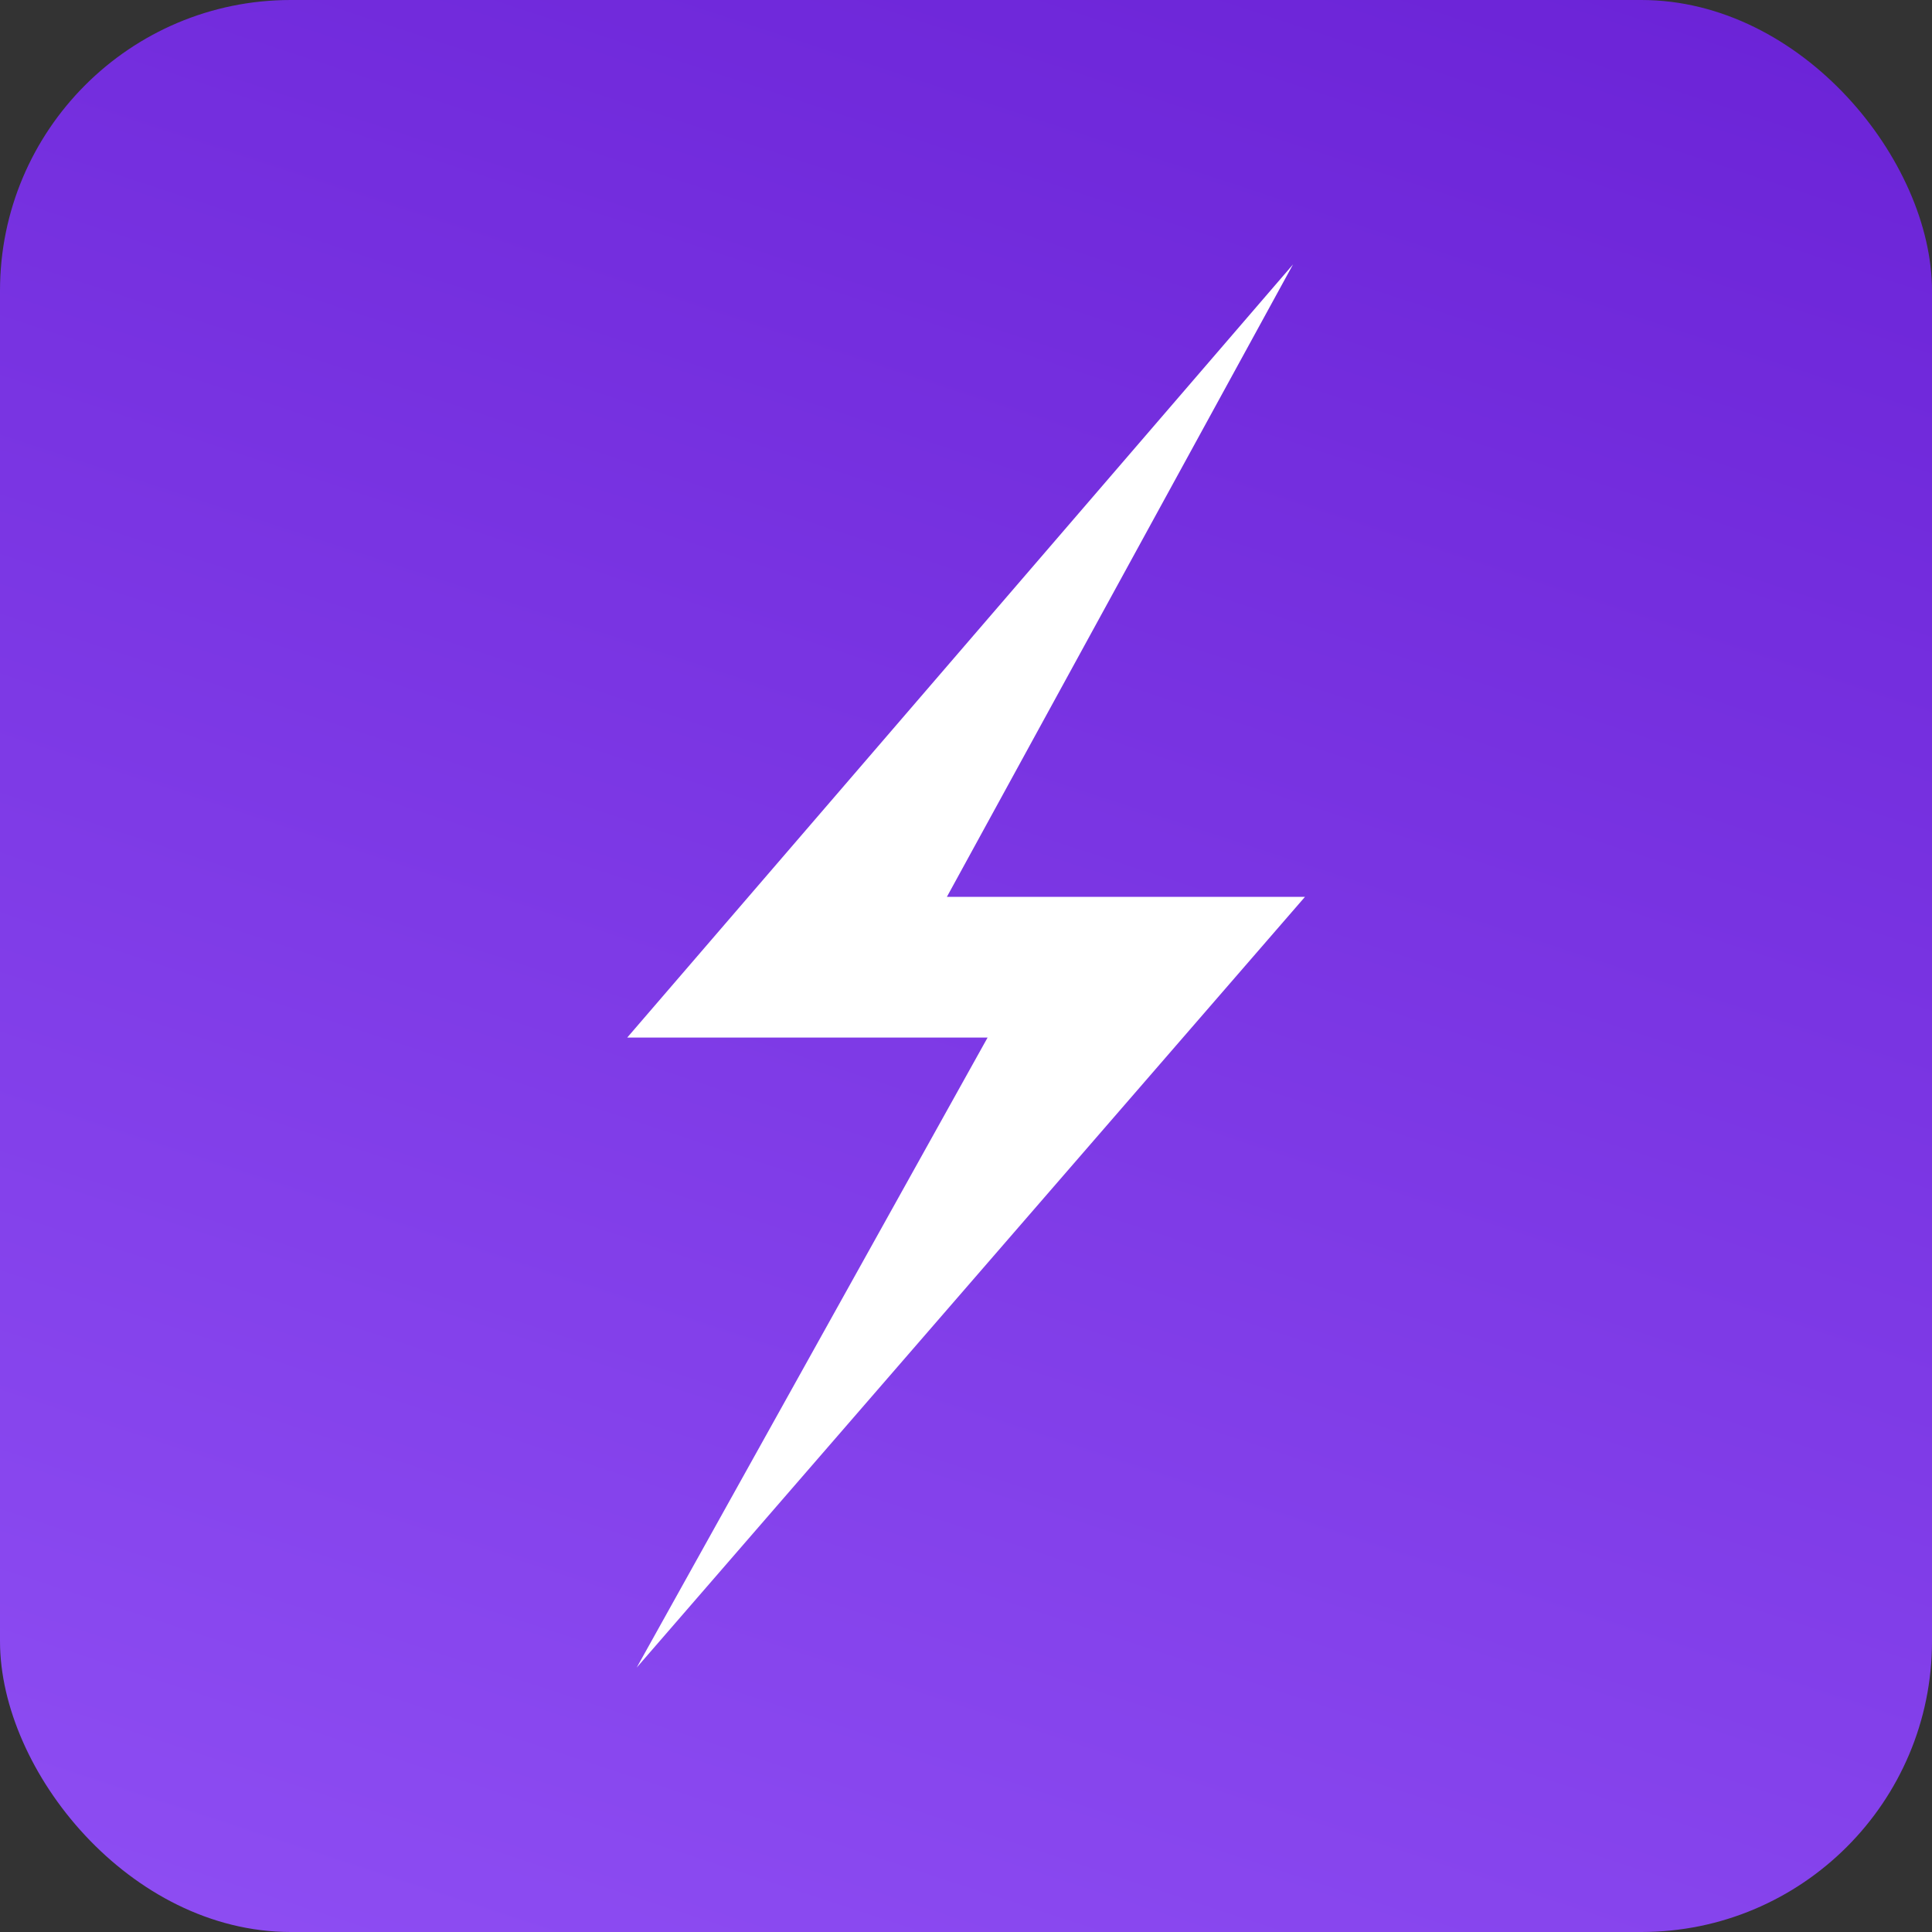
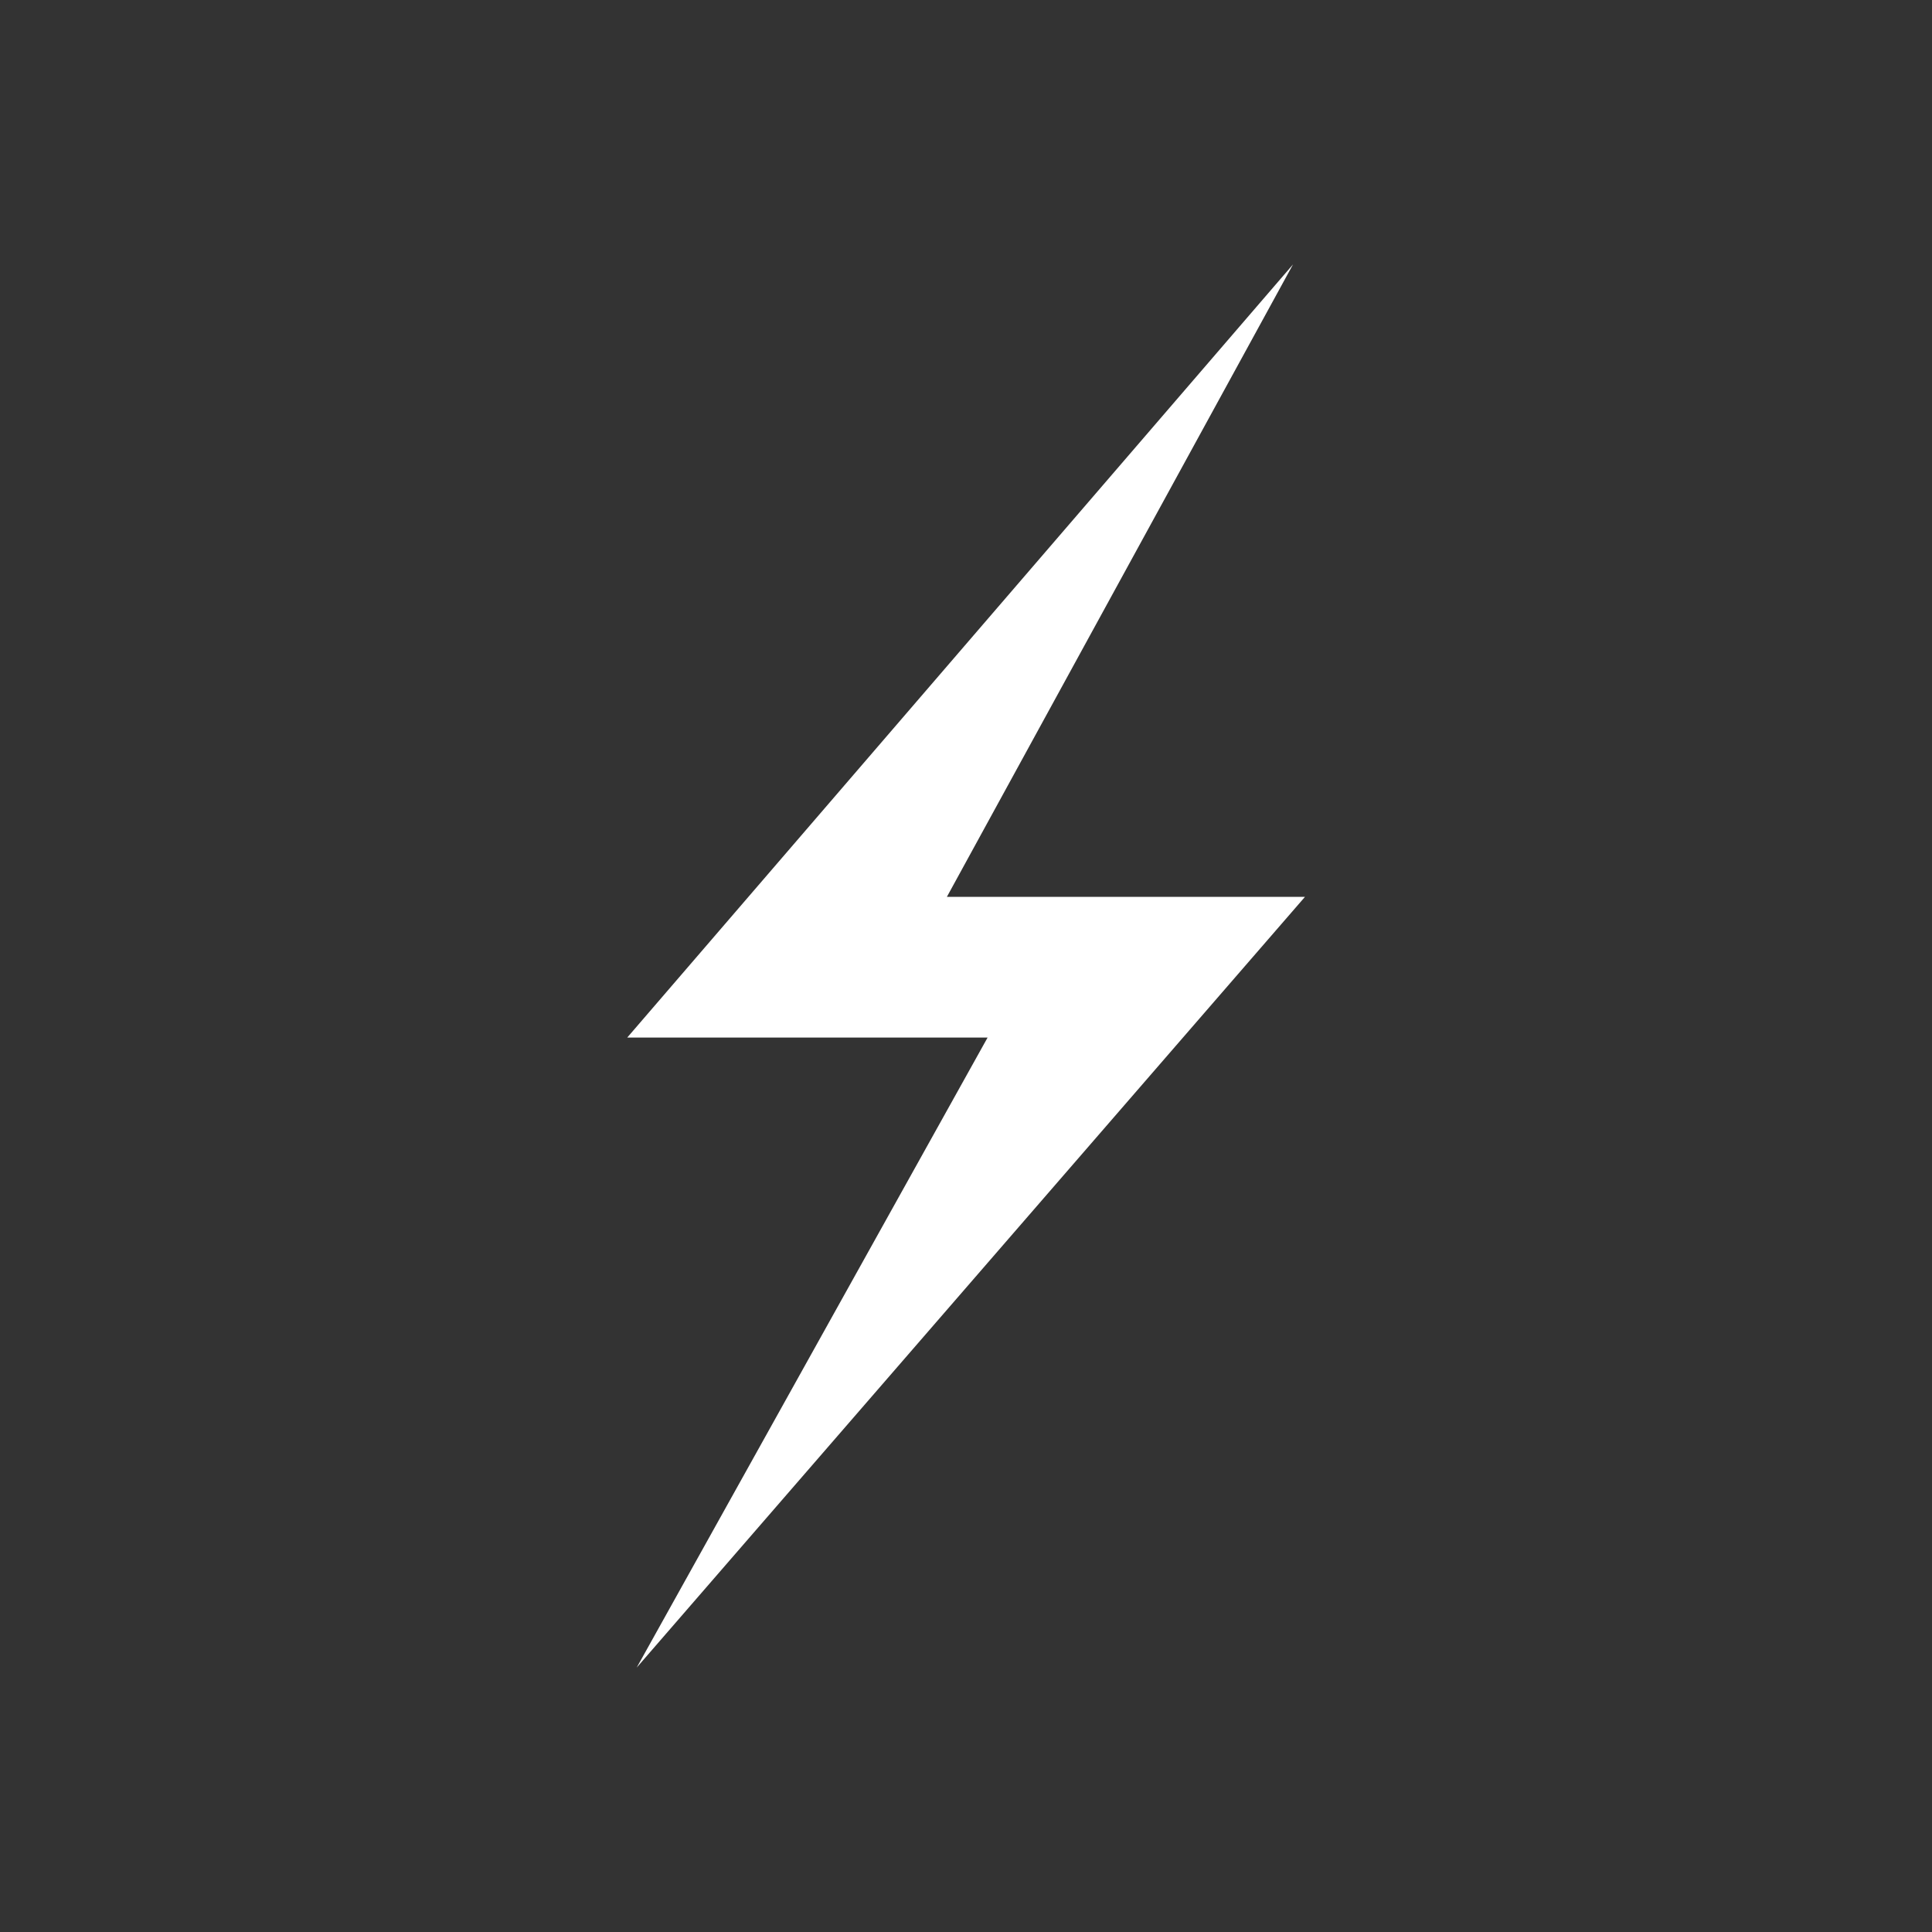
<svg xmlns="http://www.w3.org/2000/svg" id="Layer_1" data-name="Layer 1" viewBox="0 0 110.12 110.12" width="50" height="50">
  <rect x="0" y="0" width="110.12" height="110.12" fill="#333333" stroke="none" />
  <defs>
    <style>
      .cls-1 {
        fill: url(#linear-gradient);
      }

      .cls-1, .cls-2 {
        stroke-width: 0px;
      }

      .cls-2 {
        fill: #fff;
      }
    </style>
    <linearGradient id="linear-gradient" x1="92.53" y1="-58.76" x2="19.77" y2="162.27" gradientUnits="userSpaceOnUse">
      <stop offset="0" stop-color="#5e13cc" />
      <stop offset="1" stop-color="#995bfc" />
    </linearGradient>
  </defs>
-   <rect class="cls-1" width="110.12" height="110.12" rx="16.57" ry="16.57" />
  <polygon class="cls-2" points="73.7 15.07 35.75 59.14 56.29 59.14 36.29 95.05 74.38 51.12 53.97 51.12 73.7 15.07" />
</svg>